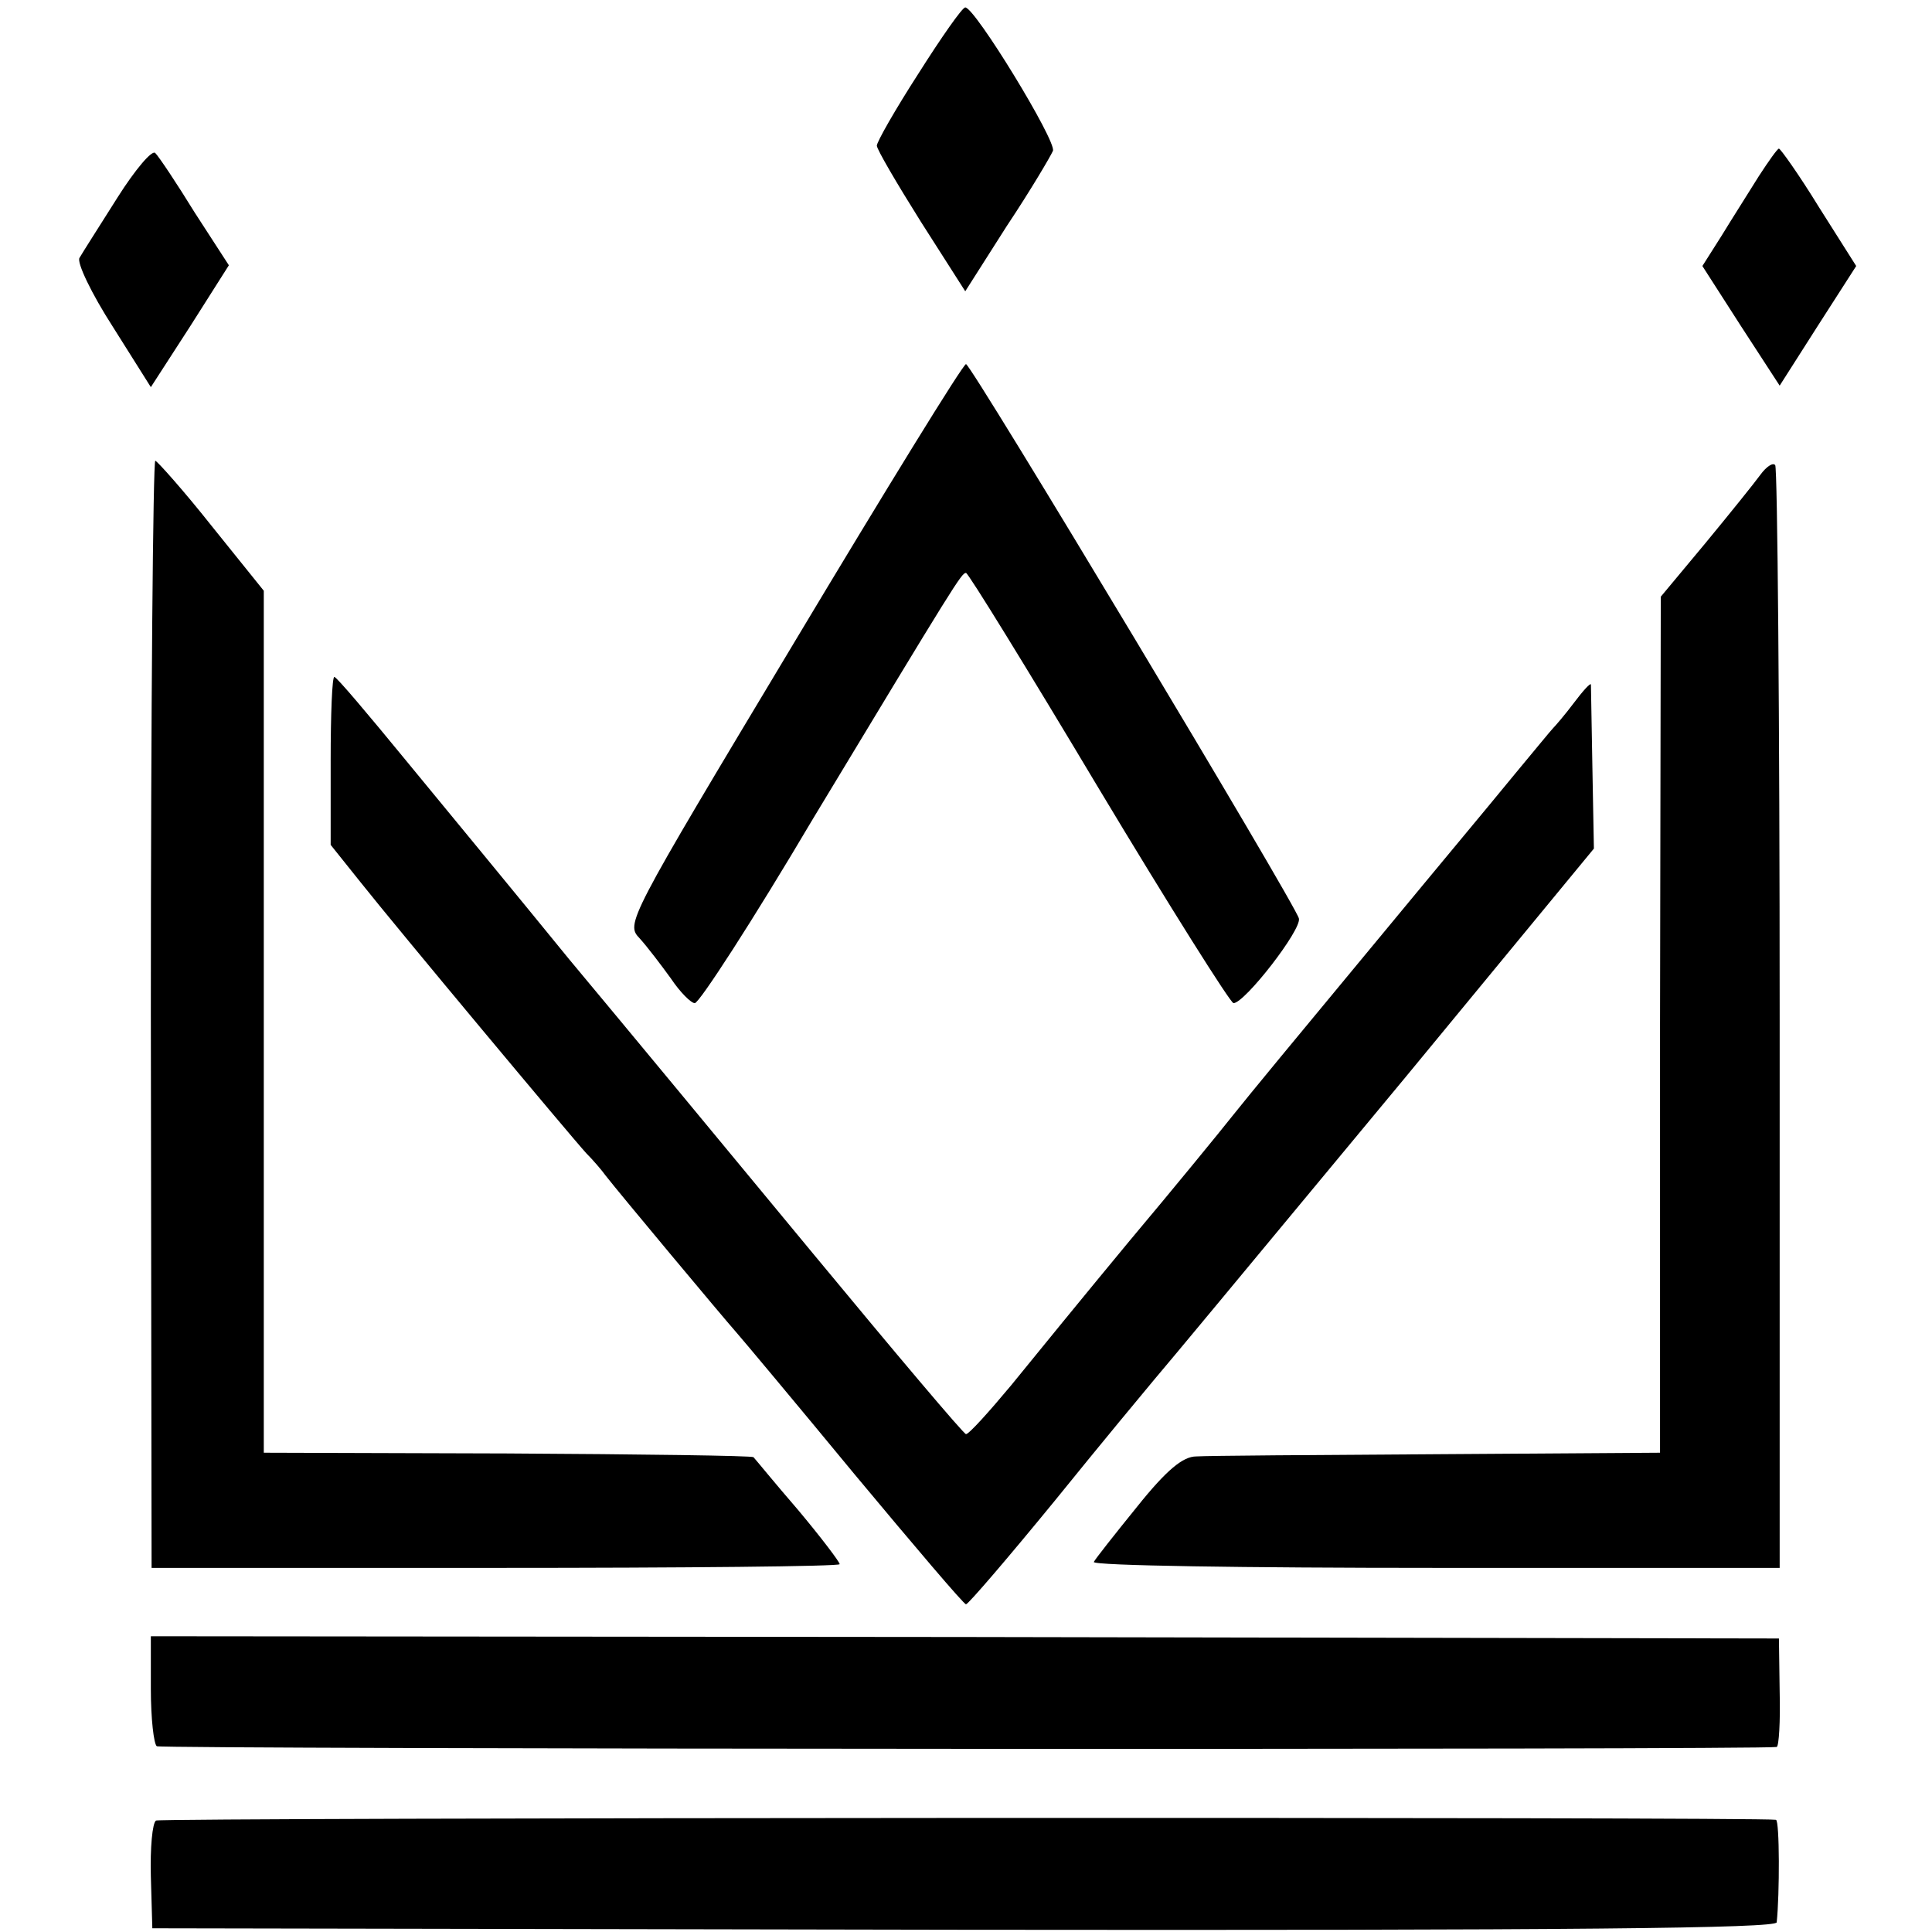
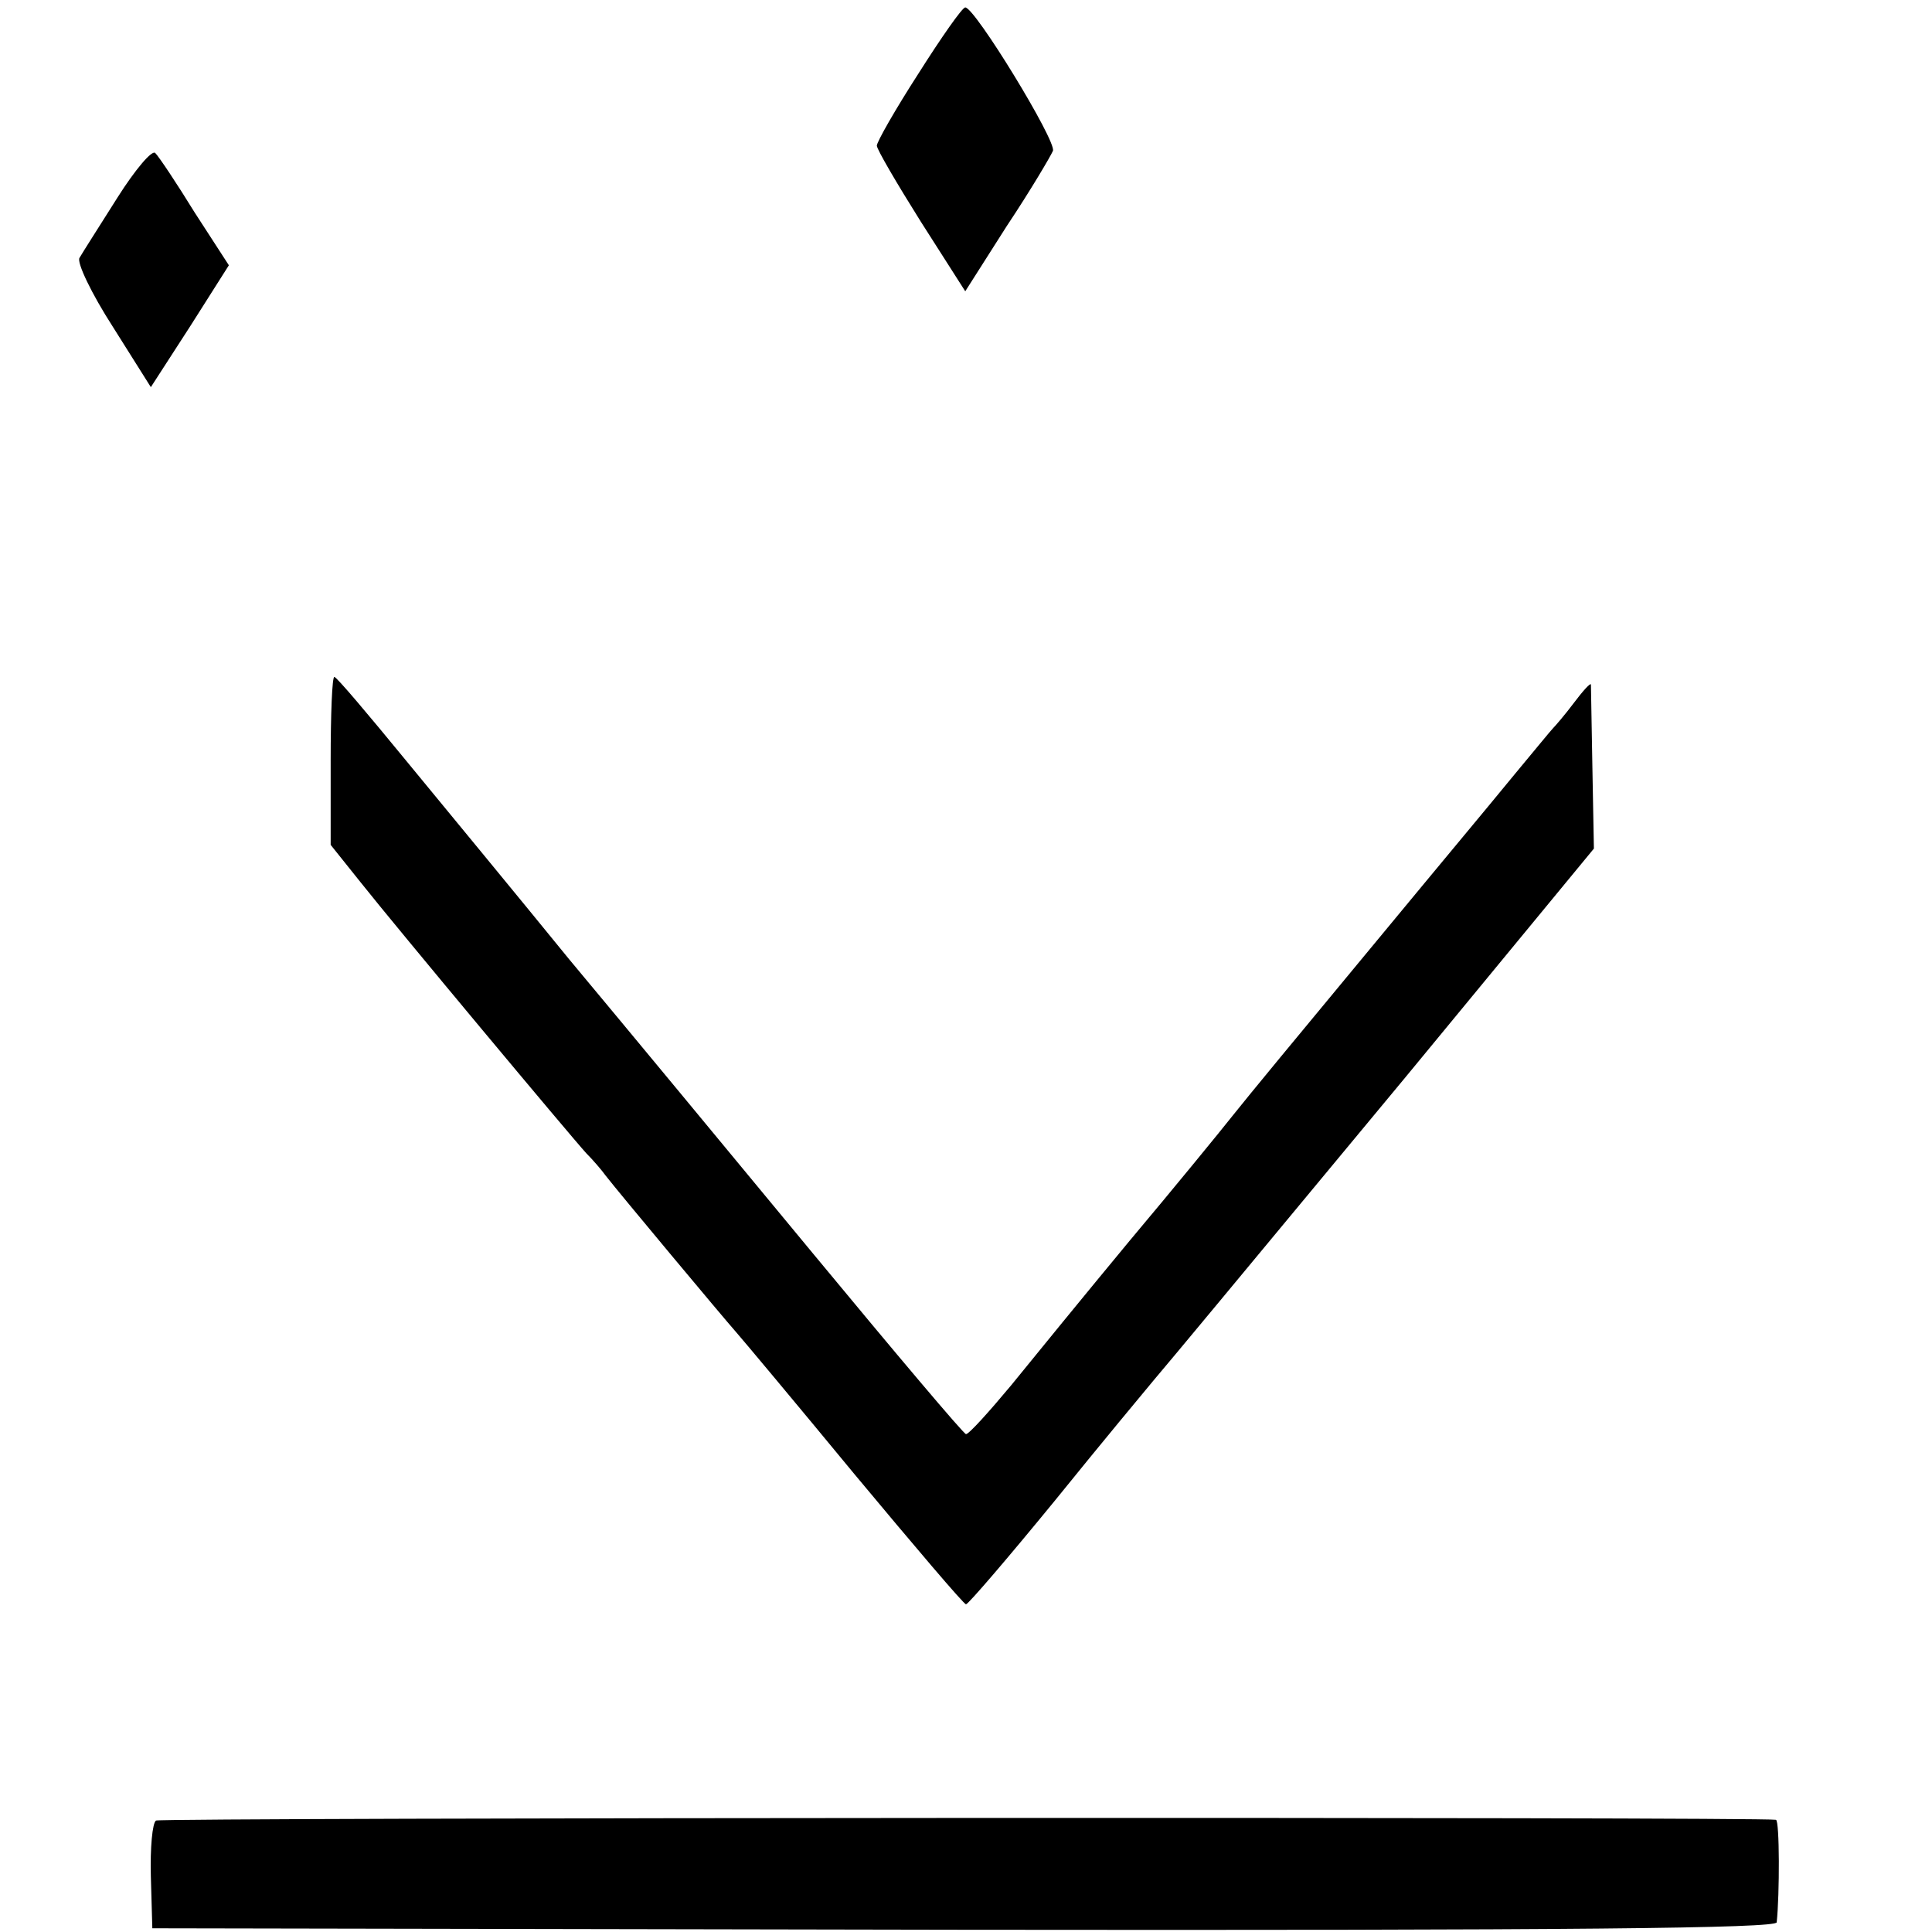
<svg xmlns="http://www.w3.org/2000/svg" version="1.0" width="260pt" height="260pt" viewBox="0 0 260 260" preserveAspectRatio="xMidYMid meet">
  <g transform="translate(0,260) scale(0.1,-0.1)" fill="#000000" stroke="none">
    <path d="M1236 2501 c-31 -48 -56 -92 -56 -97 0 -5 27 -51 59 -102 l60 -94 56 88 c32 48 59 94 62 101 5 13 -105 193 -118 193 -4 0 -32 -40 -63 -89z" />
    <path d="M158 2334 c-24 -38 -47 -74 -51 -81 -4 -6 16 -48 45 -93 l51 -81 53 82 52 82 -46 71 c-24 39 -48 75 -53 80 -4 5 -27 -22 -51 -60z" />
-     <path d="M2367 2363 c-13 -21 -36 -57 -50 -80 l-26 -41 52 -81 52 -80 51 80 52 81 -50 79 c-27 44 -52 79 -54 79 -2 0 -14 -17 -27 -37z" />
-     <path d="M1068 1734 c-225 -375 -226 -377 -207 -397 10 -11 29 -36 42 -54 12 -18 27 -33 32 -33 6 0 78 111 159 248 192 318 200 331 206 331 3 0 83 -130 178 -289 96 -160 178 -290 182 -290 15 0 92 99 88 114 -4 18 -441 746 -448 746 -4 0 -108 -169 -232 -376z" />
-     <path d="M203 1235 l1 -745 463 0 c255 0 463 2 463 5 0 3 -25 36 -56 73 -32 37 -58 69 -60 71 -2 2 -151 4 -331 5 l-328 1 0 580 0 580 -70 87 c-38 48 -73 87 -76 88 -3 0 -6 -335 -6 -745z" />
-     <path d="M2369 1961 c-8 -11 -41 -52 -74 -92 l-60 -72 -1 -576 0 -576 -300 -2 c-164 -1 -310 -2 -324 -3 -18 0 -40 -18 -80 -68 -30 -37 -56 -70 -58 -74 -2 -5 205 -8 460 -8 l463 0 0 739 c0 407 -3 742 -6 745 -3 4 -12 -2 -20 -13z" />
    <path d="M445 1576 l0 -113 40 -50 c50 -63 283 -342 304 -365 9 -9 21 -23 26 -30 17 -22 159 -192 175 -210 8 -9 80 -95 160 -192 80 -96 147 -175 150 -175 3 0 57 63 120 140 63 78 123 150 133 162 33 39 81 97 339 408 l253 307 -2 108 c-1 60 -2 111 -2 113 -1 2 -11 -9 -23 -25 -12 -16 -25 -31 -28 -34 -3 -3 -25 -30 -50 -60 -60 -73 -59 -71 -212 -256 -73 -88 -149 -180 -168 -204 -19 -24 -82 -101 -140 -170 -58 -70 -129 -157 -159 -194 -30 -36 -57 -66 -61 -66 -3 0 -95 109 -205 242 -110 133 -258 312 -329 397 -70 86 -169 206 -220 268 -50 61 -93 112 -96 112 -3 1 -5 -50 -5 -113z" />
-     <path d="M203 327 c0 -40 4 -74 8 -77 6 -4 2159 -5 2180 -1 3 1 5 34 4 74 l-1 72 -1095 2 -1096 1 0 -71z" />
    <path d="M210 150 c-5 -3 -8 -37 -7 -75 l2 -70 1093 -2 c825 -1 1092 2 1093 10 4 37 4 137 -1 138 -20 4 -2174 3 -2180 -1z" />
  </g>
</svg>